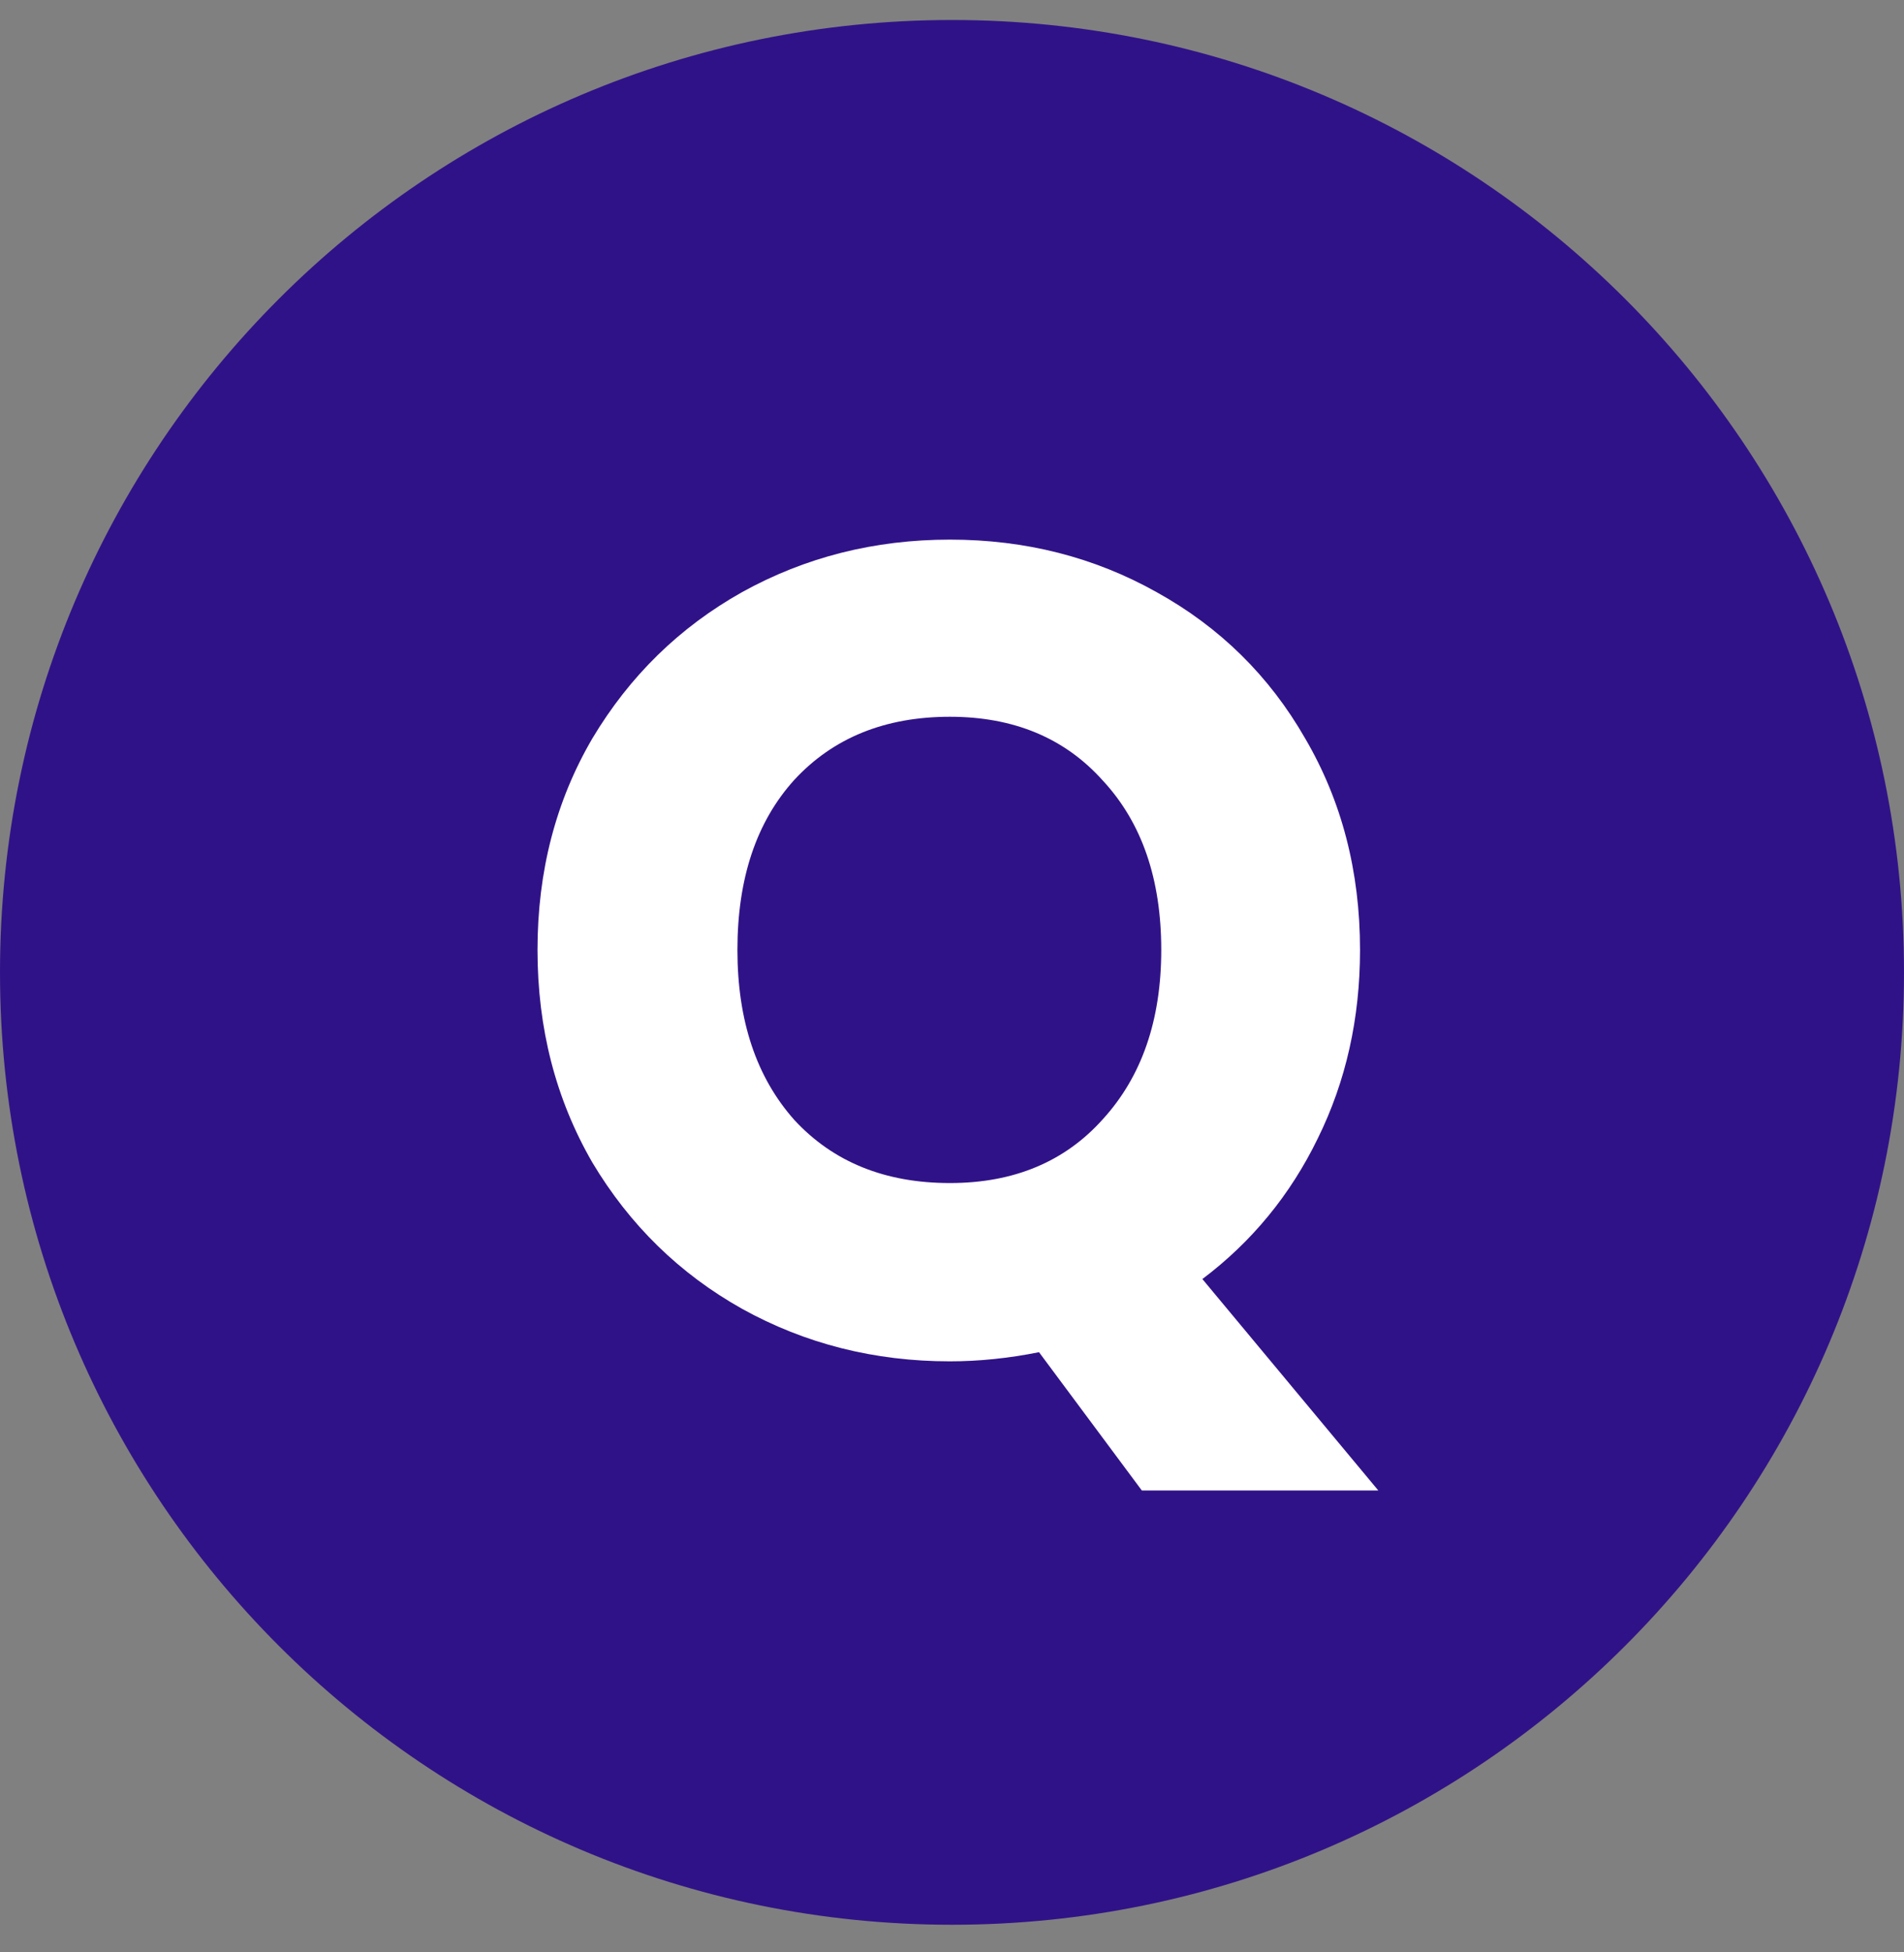
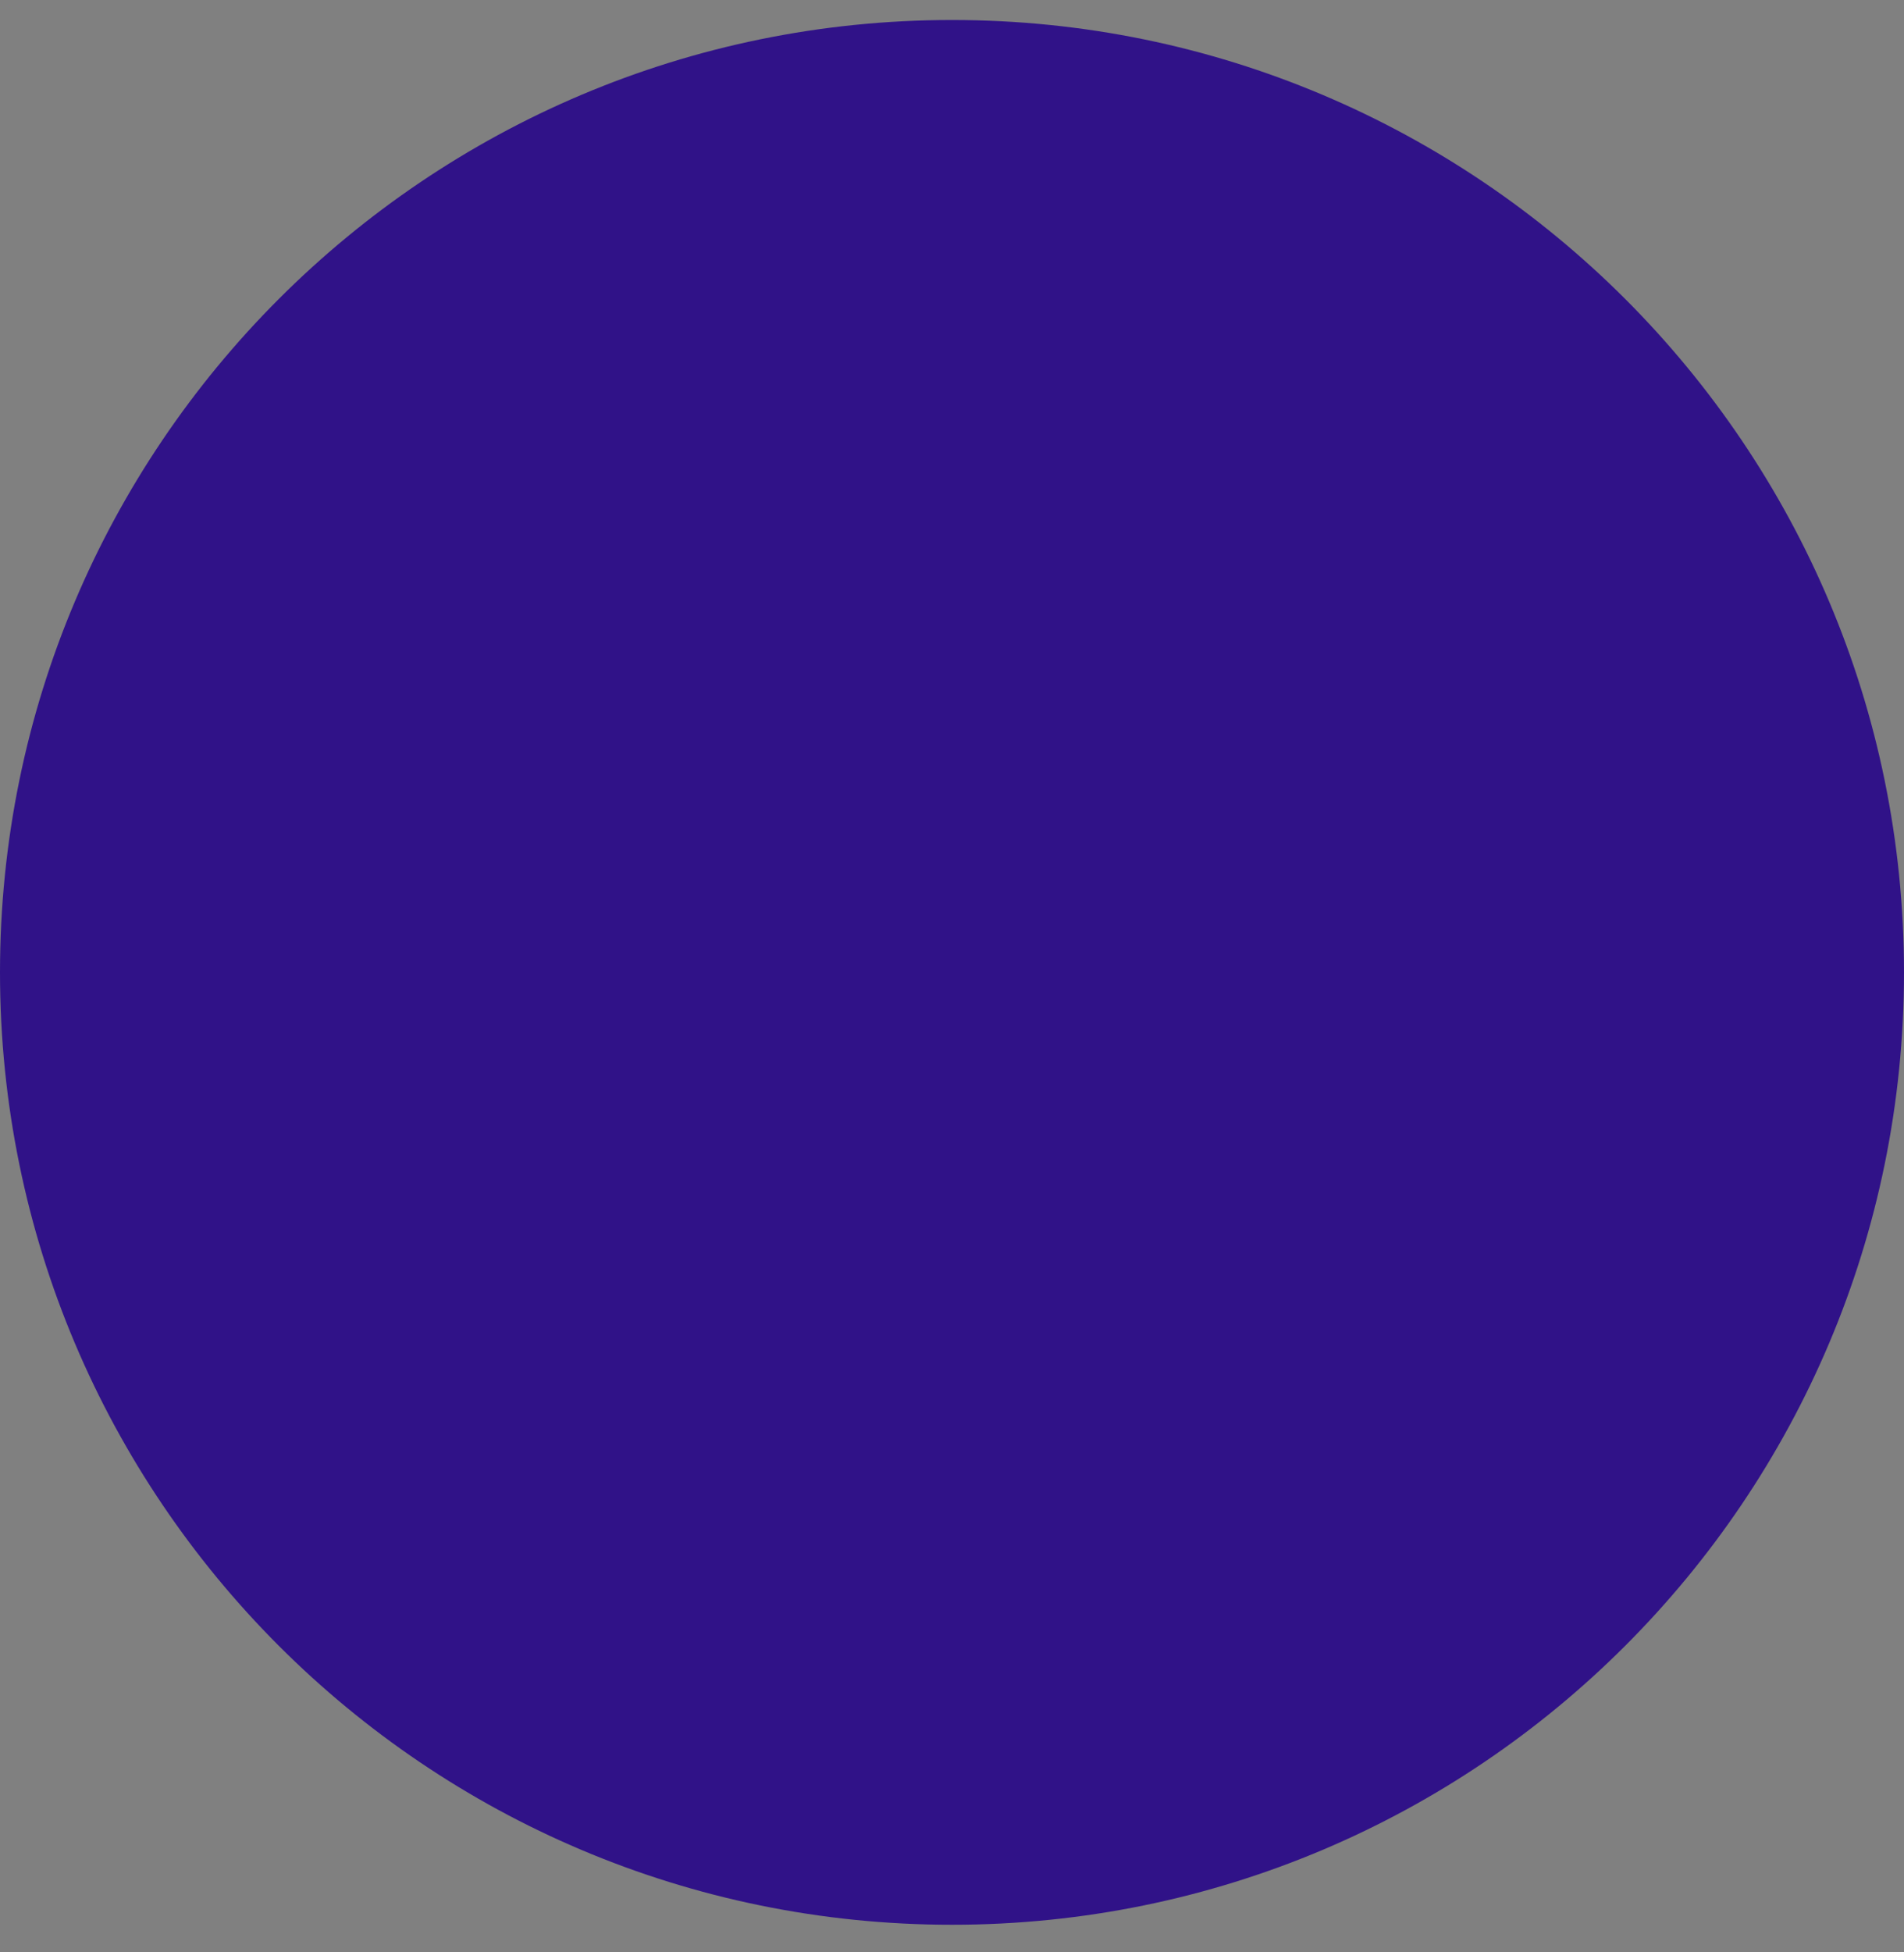
<svg xmlns="http://www.w3.org/2000/svg" width="40" height="41" viewBox="0 0 40 41" fill="none">
  <rect x="0" y="0" width="40" height="41" fill="#808080" stroke="none" />
  <g clip-path="url(#clip0_2411_258)">
    <path d="M40 20.42C40 9.374 31.046 0.42 20 0.42C8.954 0.42 0 9.374 0 20.42C0 31.466 8.954 40.42 20 40.42C31.046 40.42 40 31.466 40 20.42Z" fill="#301288" />
-     <path d="M23.988 31.3L21.828 28.396C21.188 28.524 20.564 28.588 19.956 28.588C18.372 28.588 16.916 28.22 15.588 27.484C14.276 26.748 13.228 25.724 12.444 24.412C11.676 23.084 11.292 21.596 11.292 19.948C11.292 18.3 11.676 16.82 12.444 15.508C13.228 14.196 14.276 13.172 15.588 12.436C16.916 11.7 18.372 11.332 19.956 11.332C21.54 11.332 22.988 11.7 24.3 12.436C25.628 13.172 26.668 14.196 27.42 15.508C28.188 16.82 28.572 18.3 28.572 19.948C28.572 21.388 28.276 22.708 27.684 23.908C27.108 25.092 26.3 26.076 25.26 26.86L28.956 31.3H23.988ZM15.492 19.948C15.492 21.436 15.892 22.628 16.692 23.524C17.508 24.404 18.596 24.844 19.956 24.844C21.3 24.844 22.372 24.396 23.172 23.5C23.988 22.604 24.396 21.42 24.396 19.948C24.396 18.46 23.988 17.276 23.172 16.396C22.372 15.5 21.3 15.052 19.956 15.052C18.596 15.052 17.508 15.492 16.692 16.372C15.892 17.252 15.492 18.444 15.492 19.948Z" fill="white" />
  </g>
  <defs>
    <clipPath id="clip0_2411_258">
      <rect width="40" height="41" fill="white" />
    </clipPath>
  </defs>
</svg>